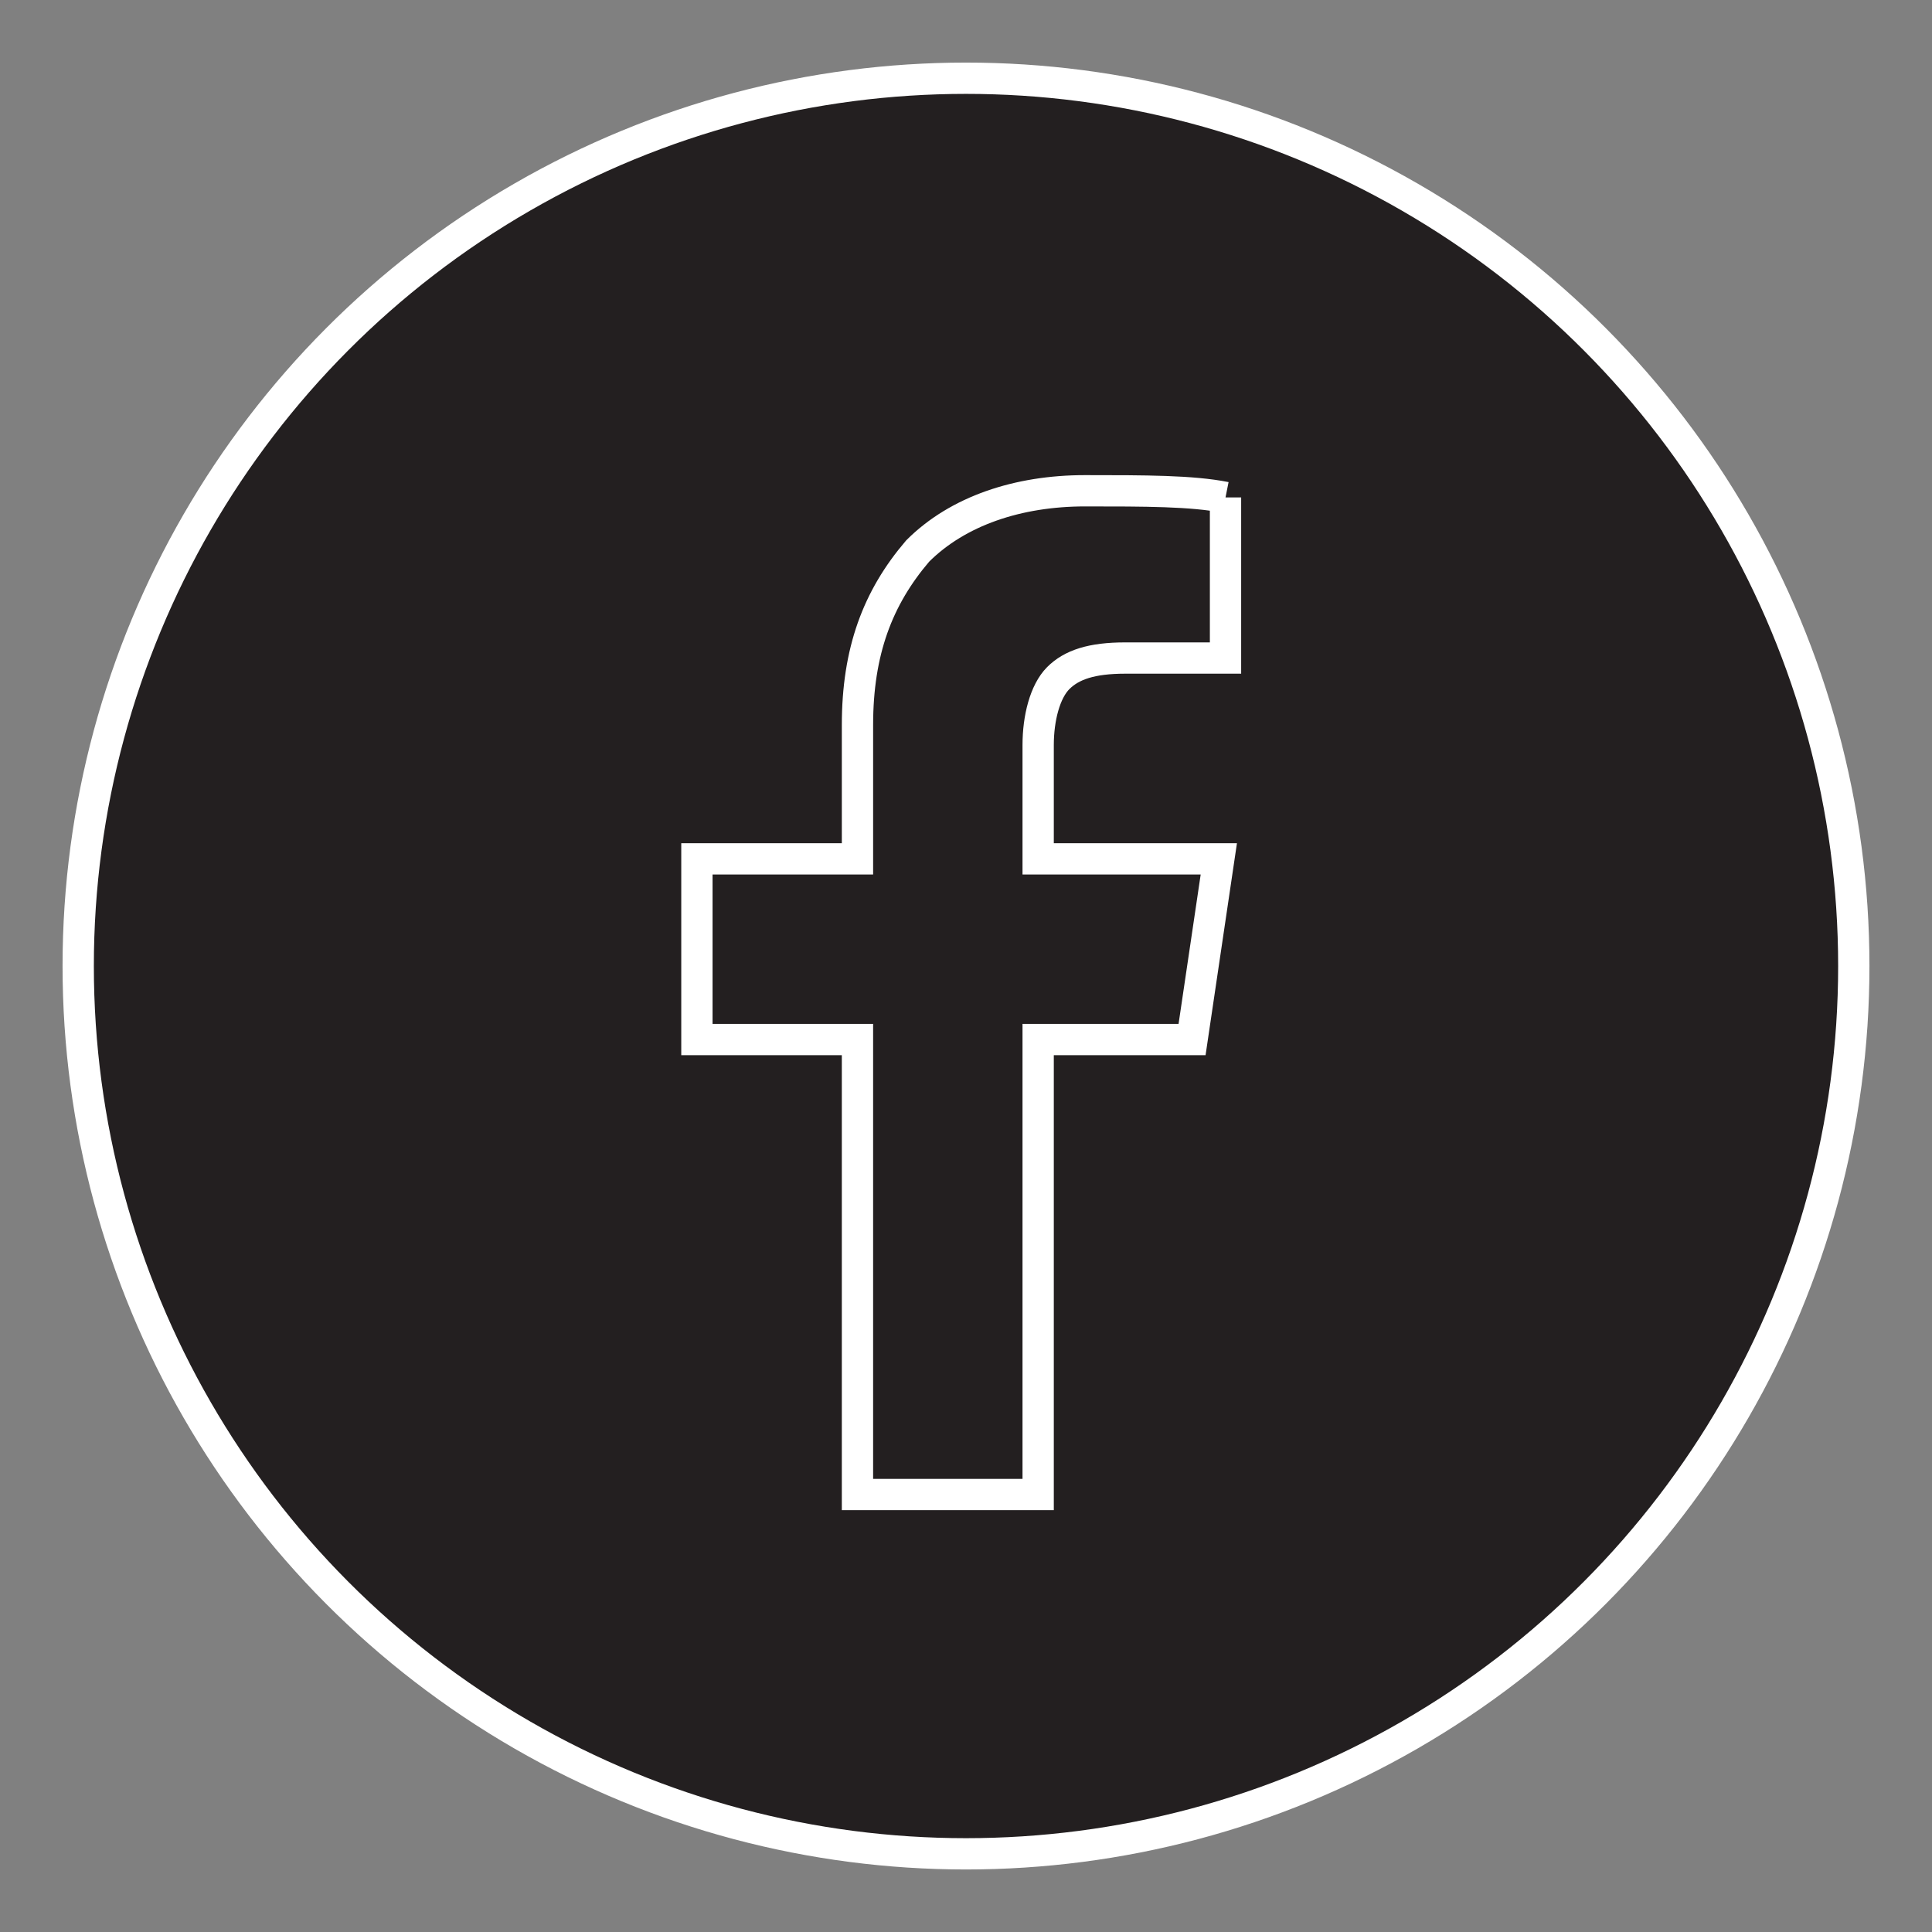
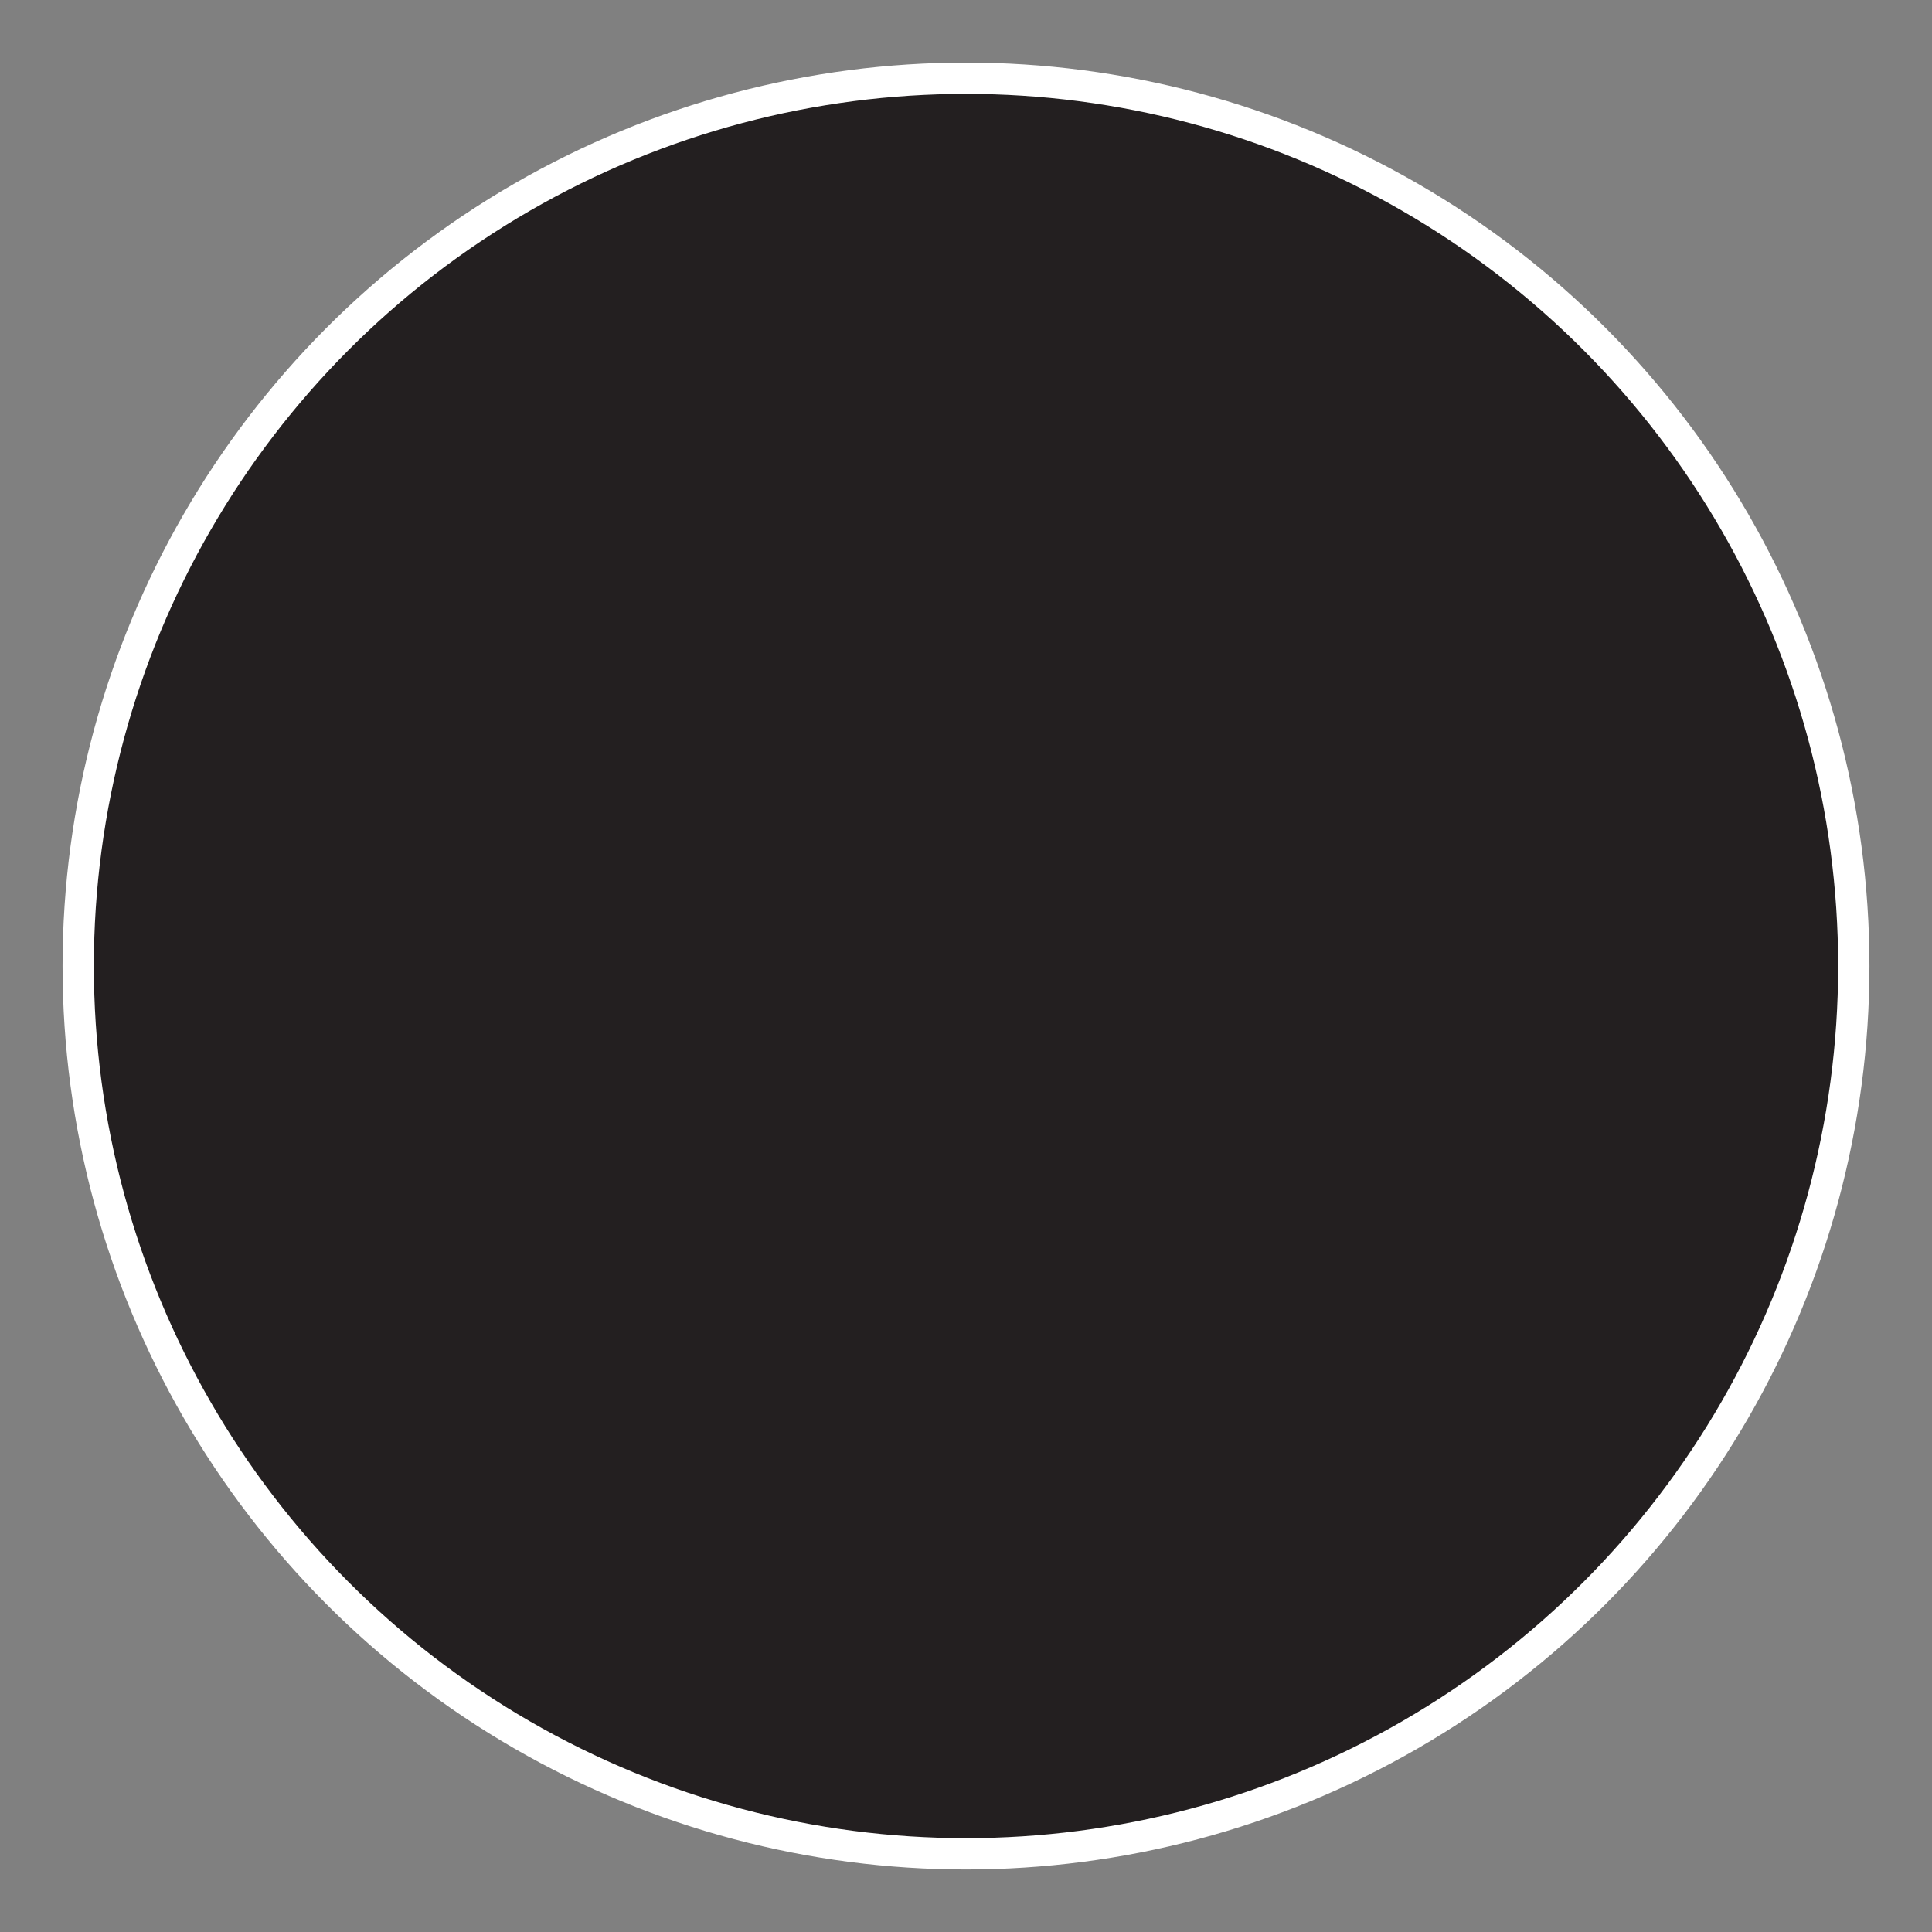
<svg xmlns="http://www.w3.org/2000/svg" version="1.1" id="Layer_1" x="0px" y="0px" width="61.738px" height="61.739px" viewBox="0 0 61.738 61.739" enable-background="new 0 0 61.738 61.739" xml:space="preserve">
  <rect x="0" y="0" width="61.738" height="61.739" fill="#808080" stroke="none" />
  <path fill="#231F20" d="M30.869,59.239c15.668,0,28.369-12.701,28.369-28.369S46.537,2.5,30.869,2.5  C15.201,2.5,2.5,15.202,2.5,30.87S15.201,59.239,30.869,59.239" />
  <circle fill="none" stroke="#FFFFFF" cx="30.869" cy="30.87" r="28.37" />
-   <path fill="none" stroke="#FFFFFF" stroke-miterlimit="10" d="M39.162,15.896v5.132h-3.207c-1.068,0-1.711,0.214-2.139,0.642  c-0.426,0.429-0.641,1.283-0.641,2.14v3.635h5.773l-0.855,5.774h-4.918v14.539h-5.774V33.219h-5.131v-5.774h5.131v-4.277  c0-2.351,0.643-4.062,1.924-5.56c1.284-1.283,3.209-1.925,5.346-1.925C36.595,15.683,38.093,15.683,39.162,15.896" />
</svg>